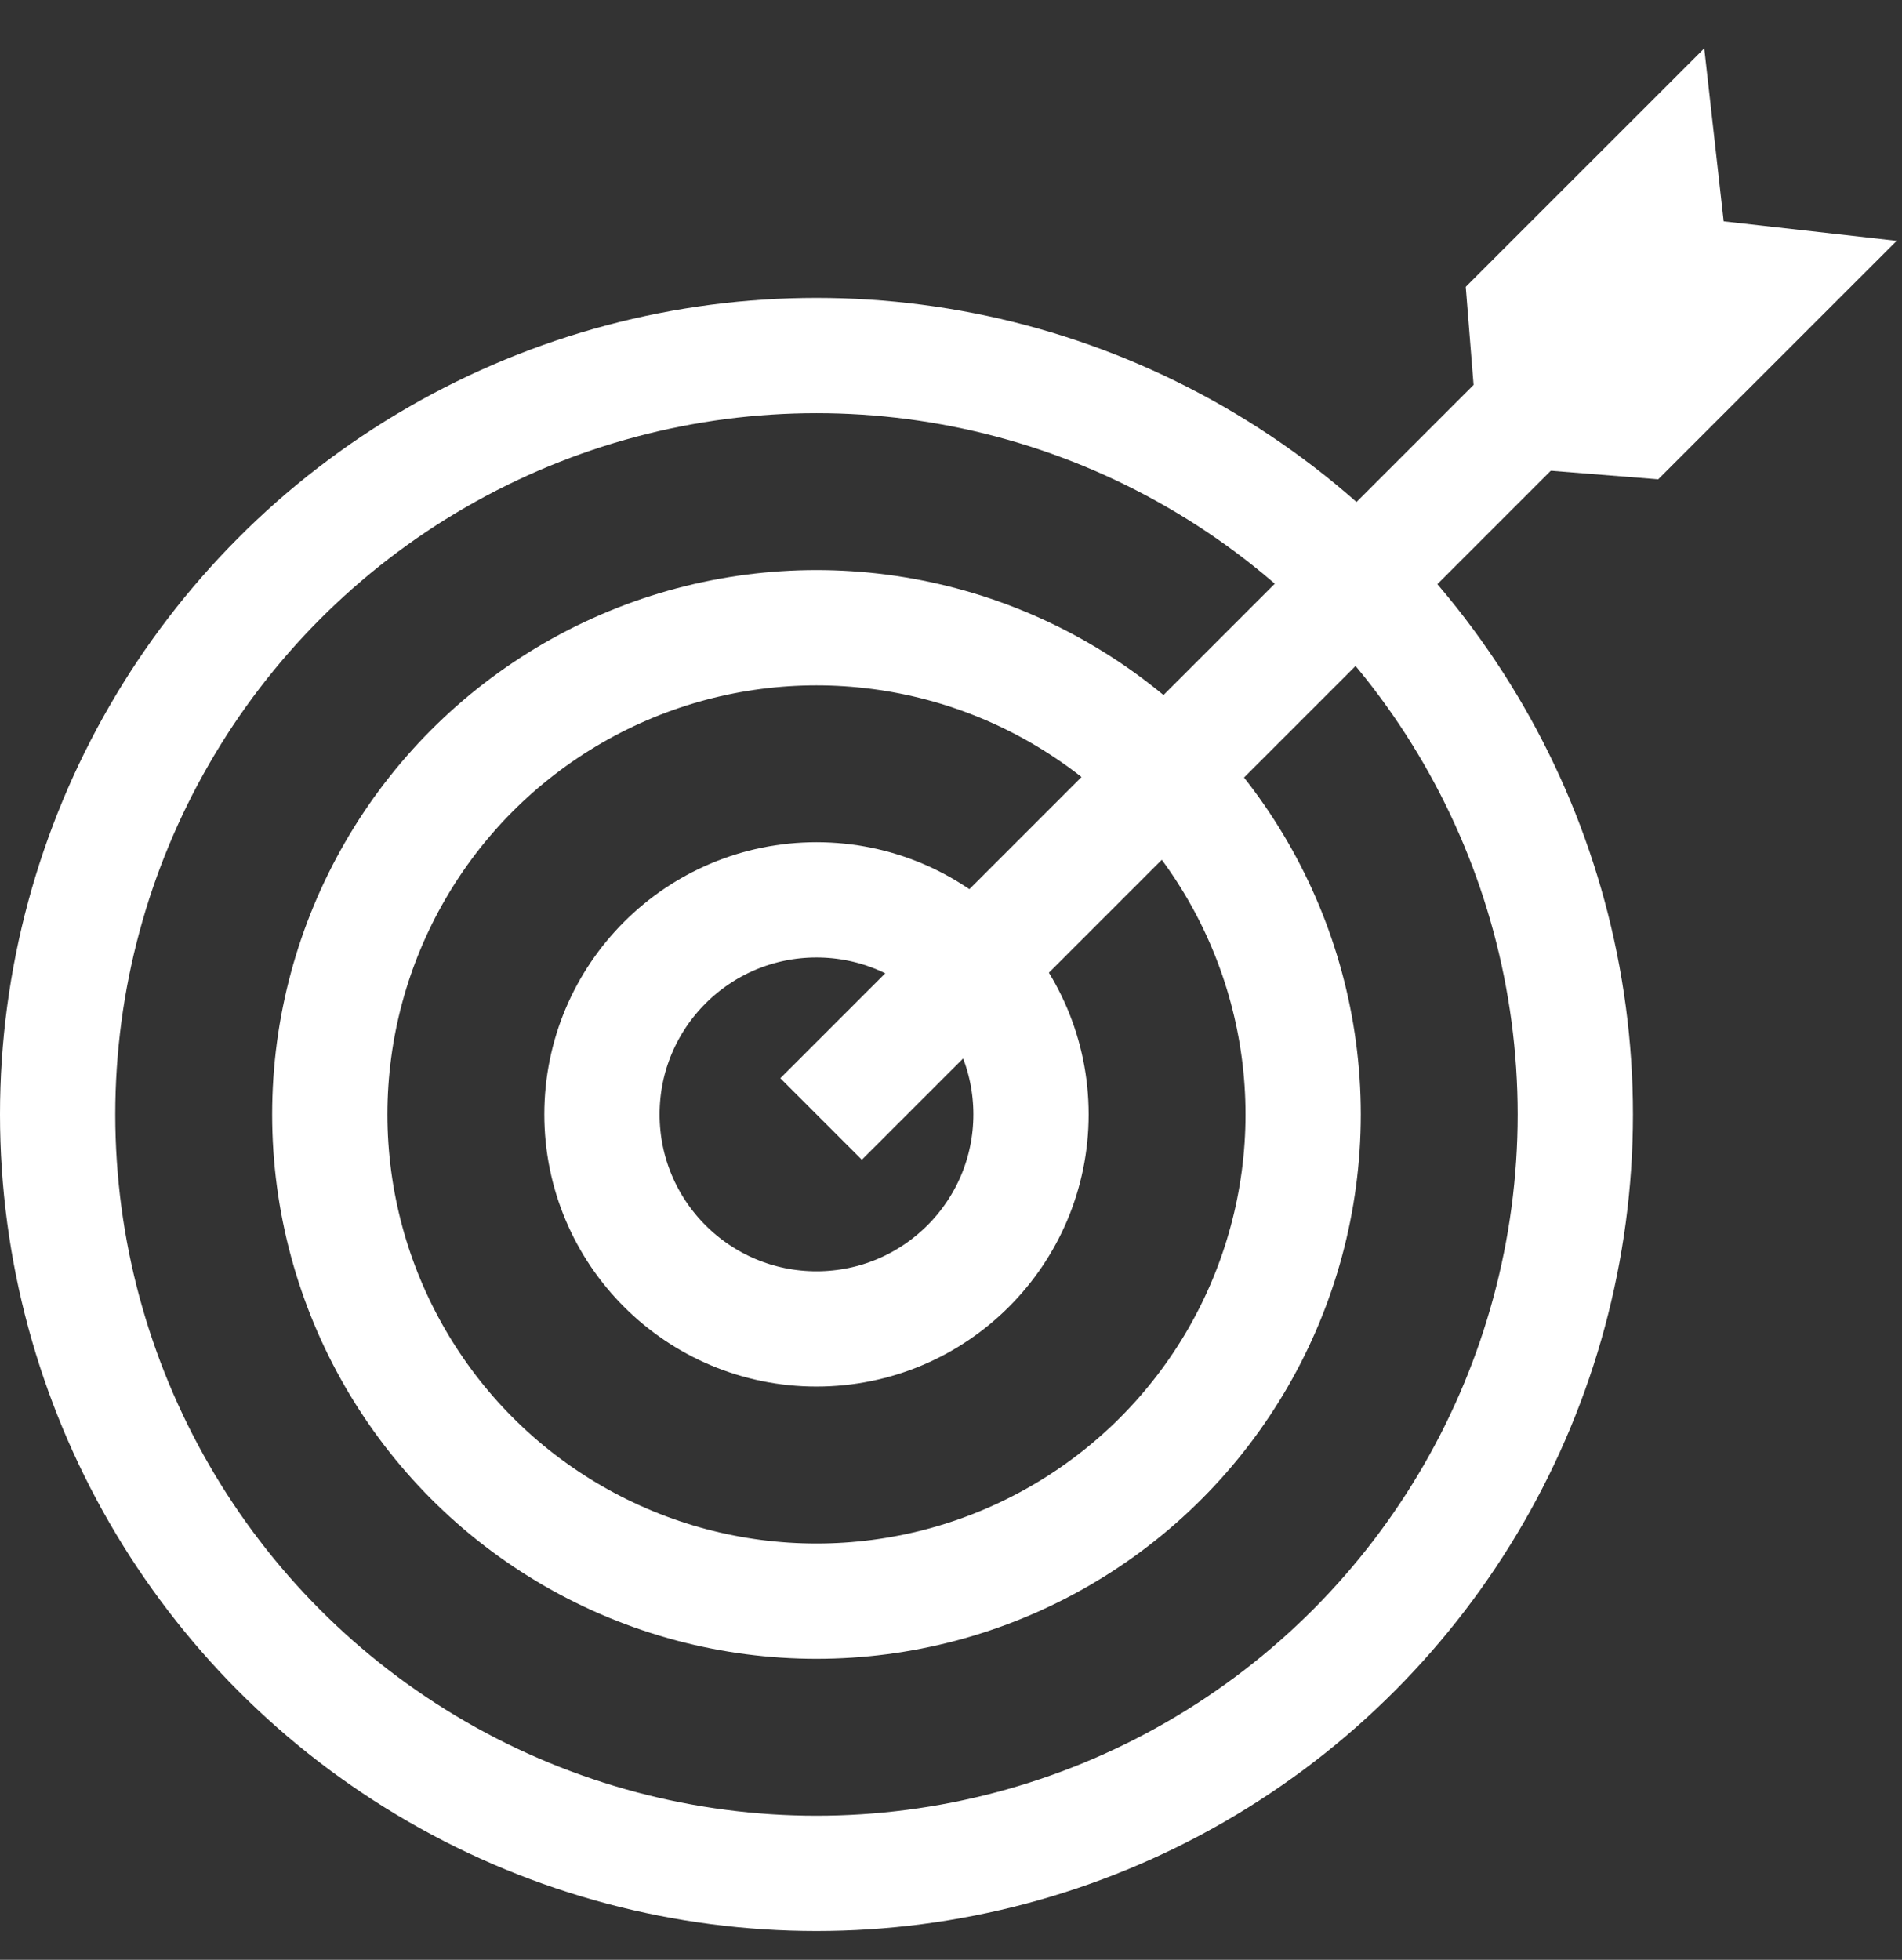
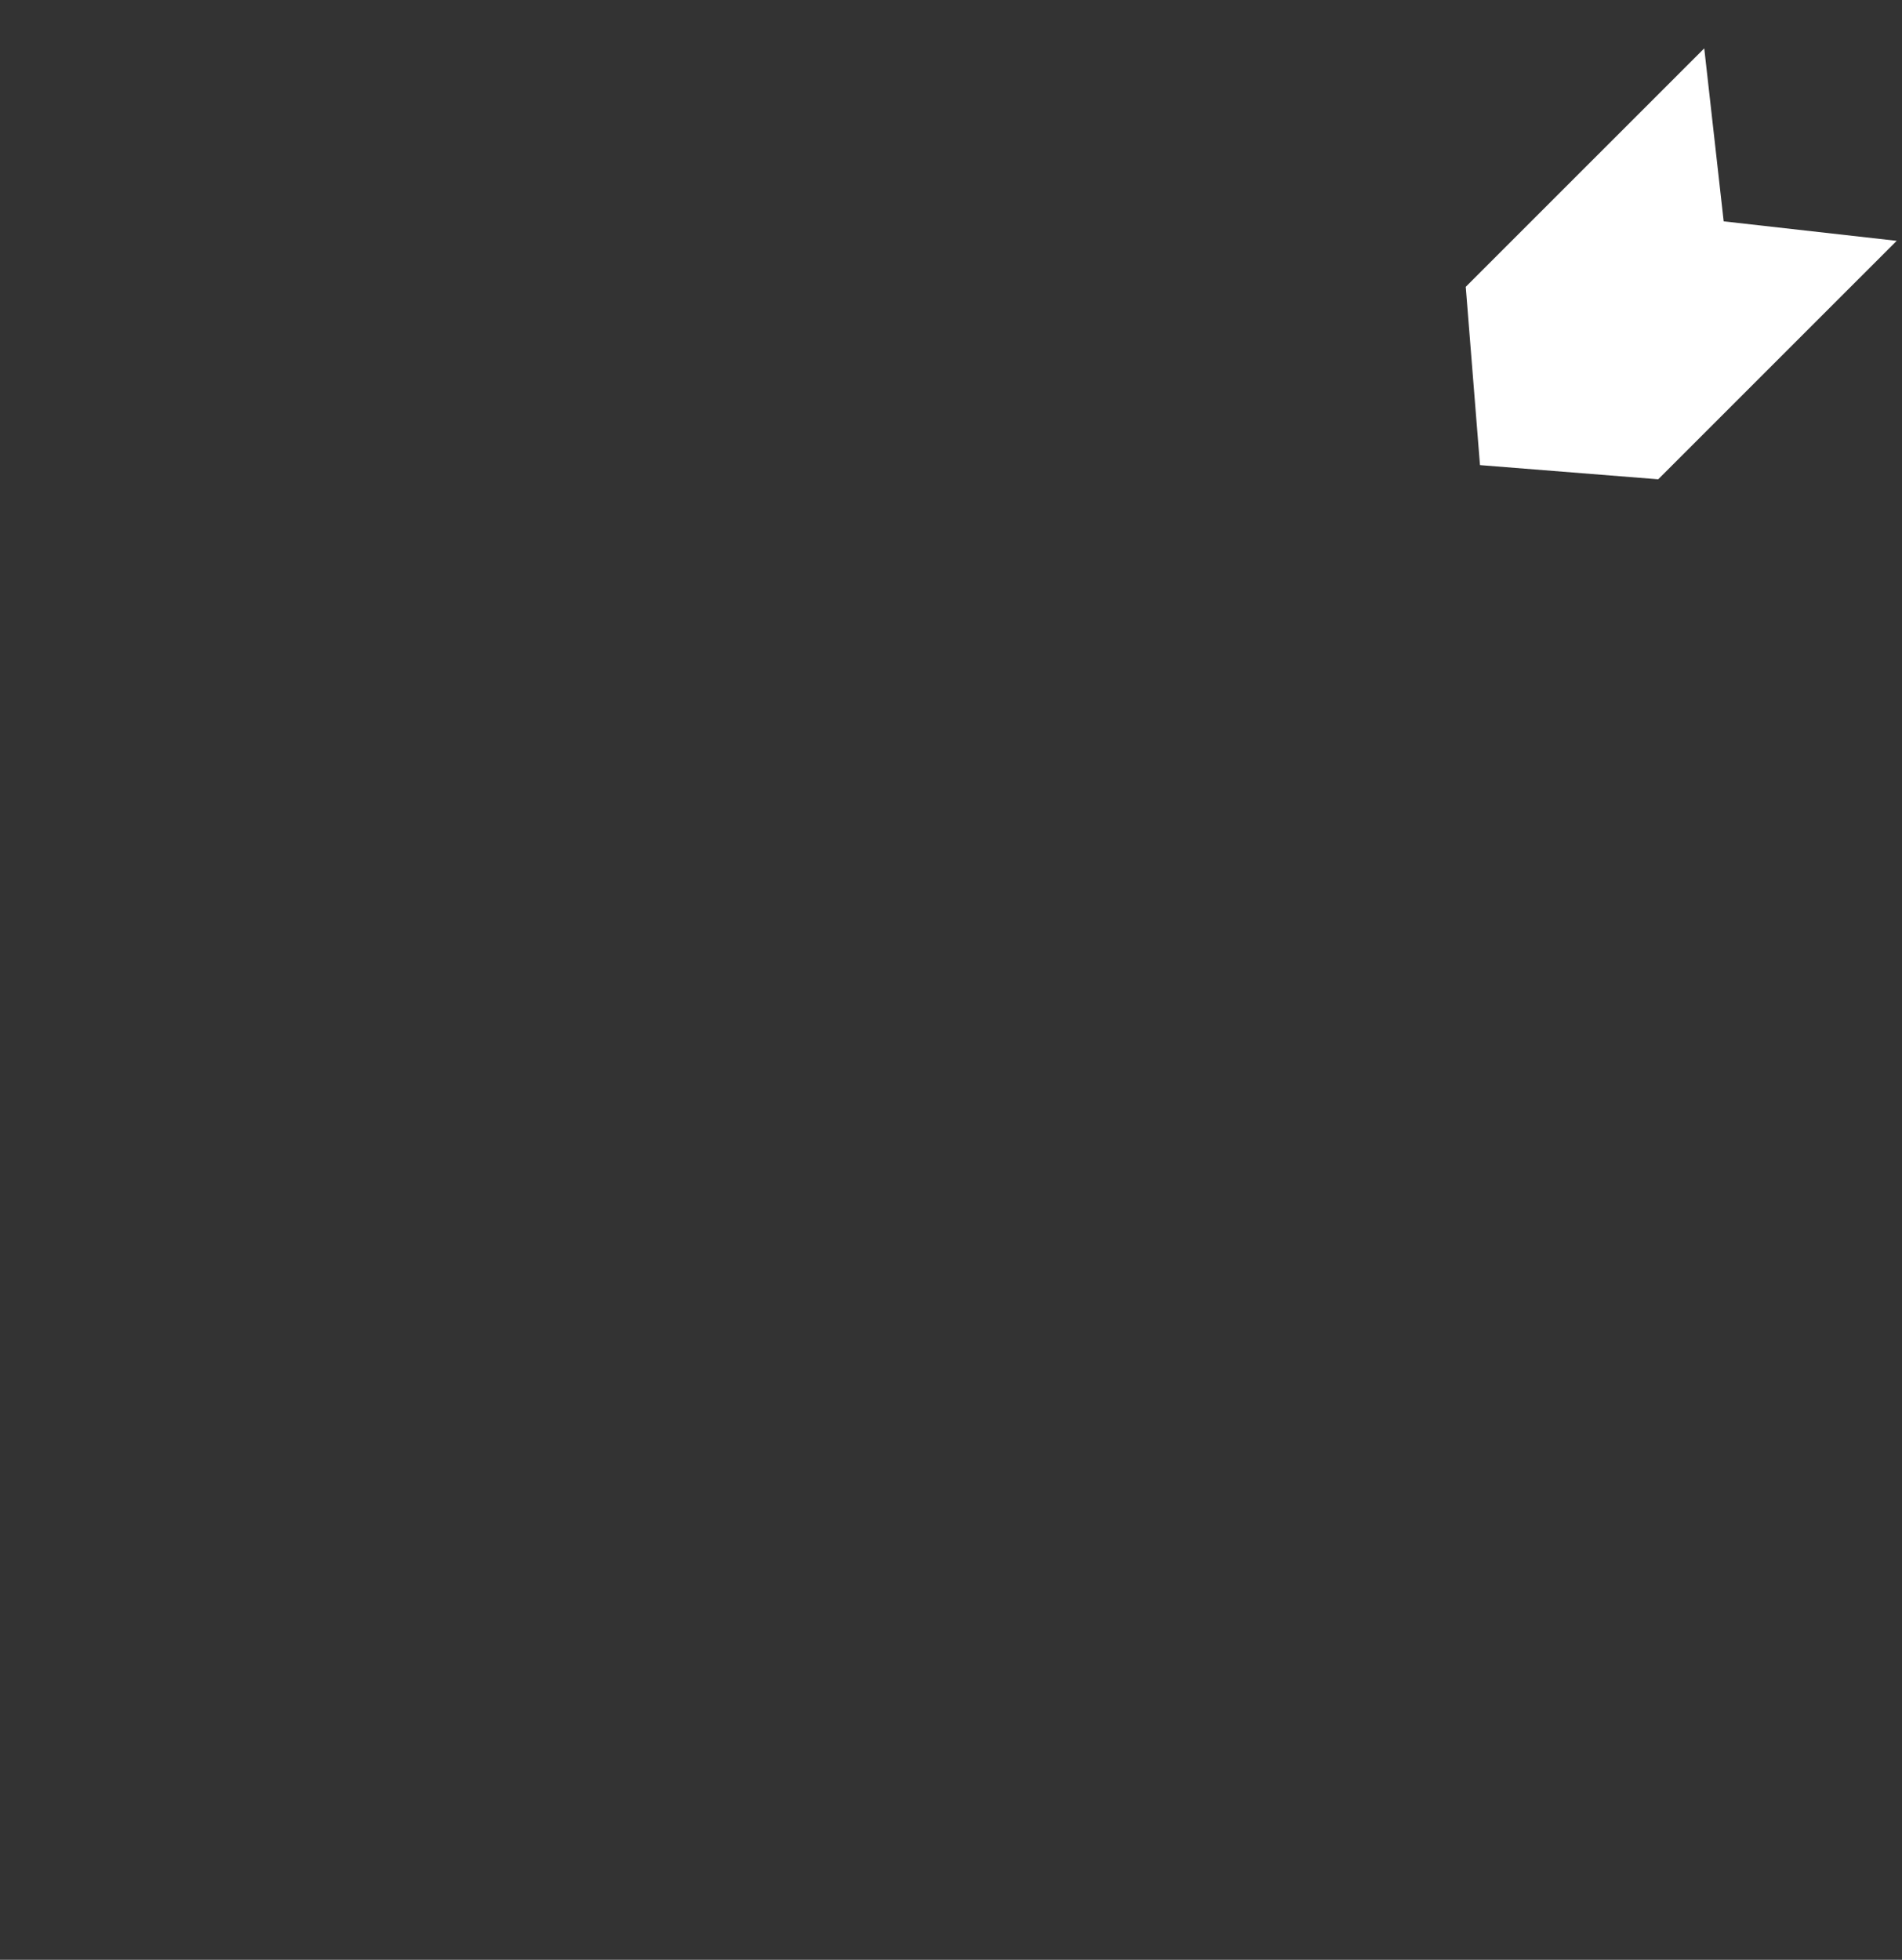
<svg xmlns="http://www.w3.org/2000/svg" width="33" height="34" viewBox="0 0 33 34" fill="none">
  <rect x="0" y="0" width="33" height="34" fill="#333333" stroke="none" />
-   <circle cx="14.166" cy="19.334" r="13.166" stroke="white" stroke-width="2" />
-   <circle cx="14.166" cy="19.334" r="8.444" stroke="white" stroke-width="2" />
-   <circle cx="14.166" cy="19.333" r="3.722" stroke="white" stroke-width="2" />
-   <line x1="14.246" y1="19.413" x2="28.412" y2="5.247" stroke="white" stroke-width="2" />
  <path d="M29.569 0.839L29.906 3.84L32.908 4.178L28.77 8.315L25.678 8.069L25.431 4.976L29.569 0.839Z" fill="white" />
</svg>